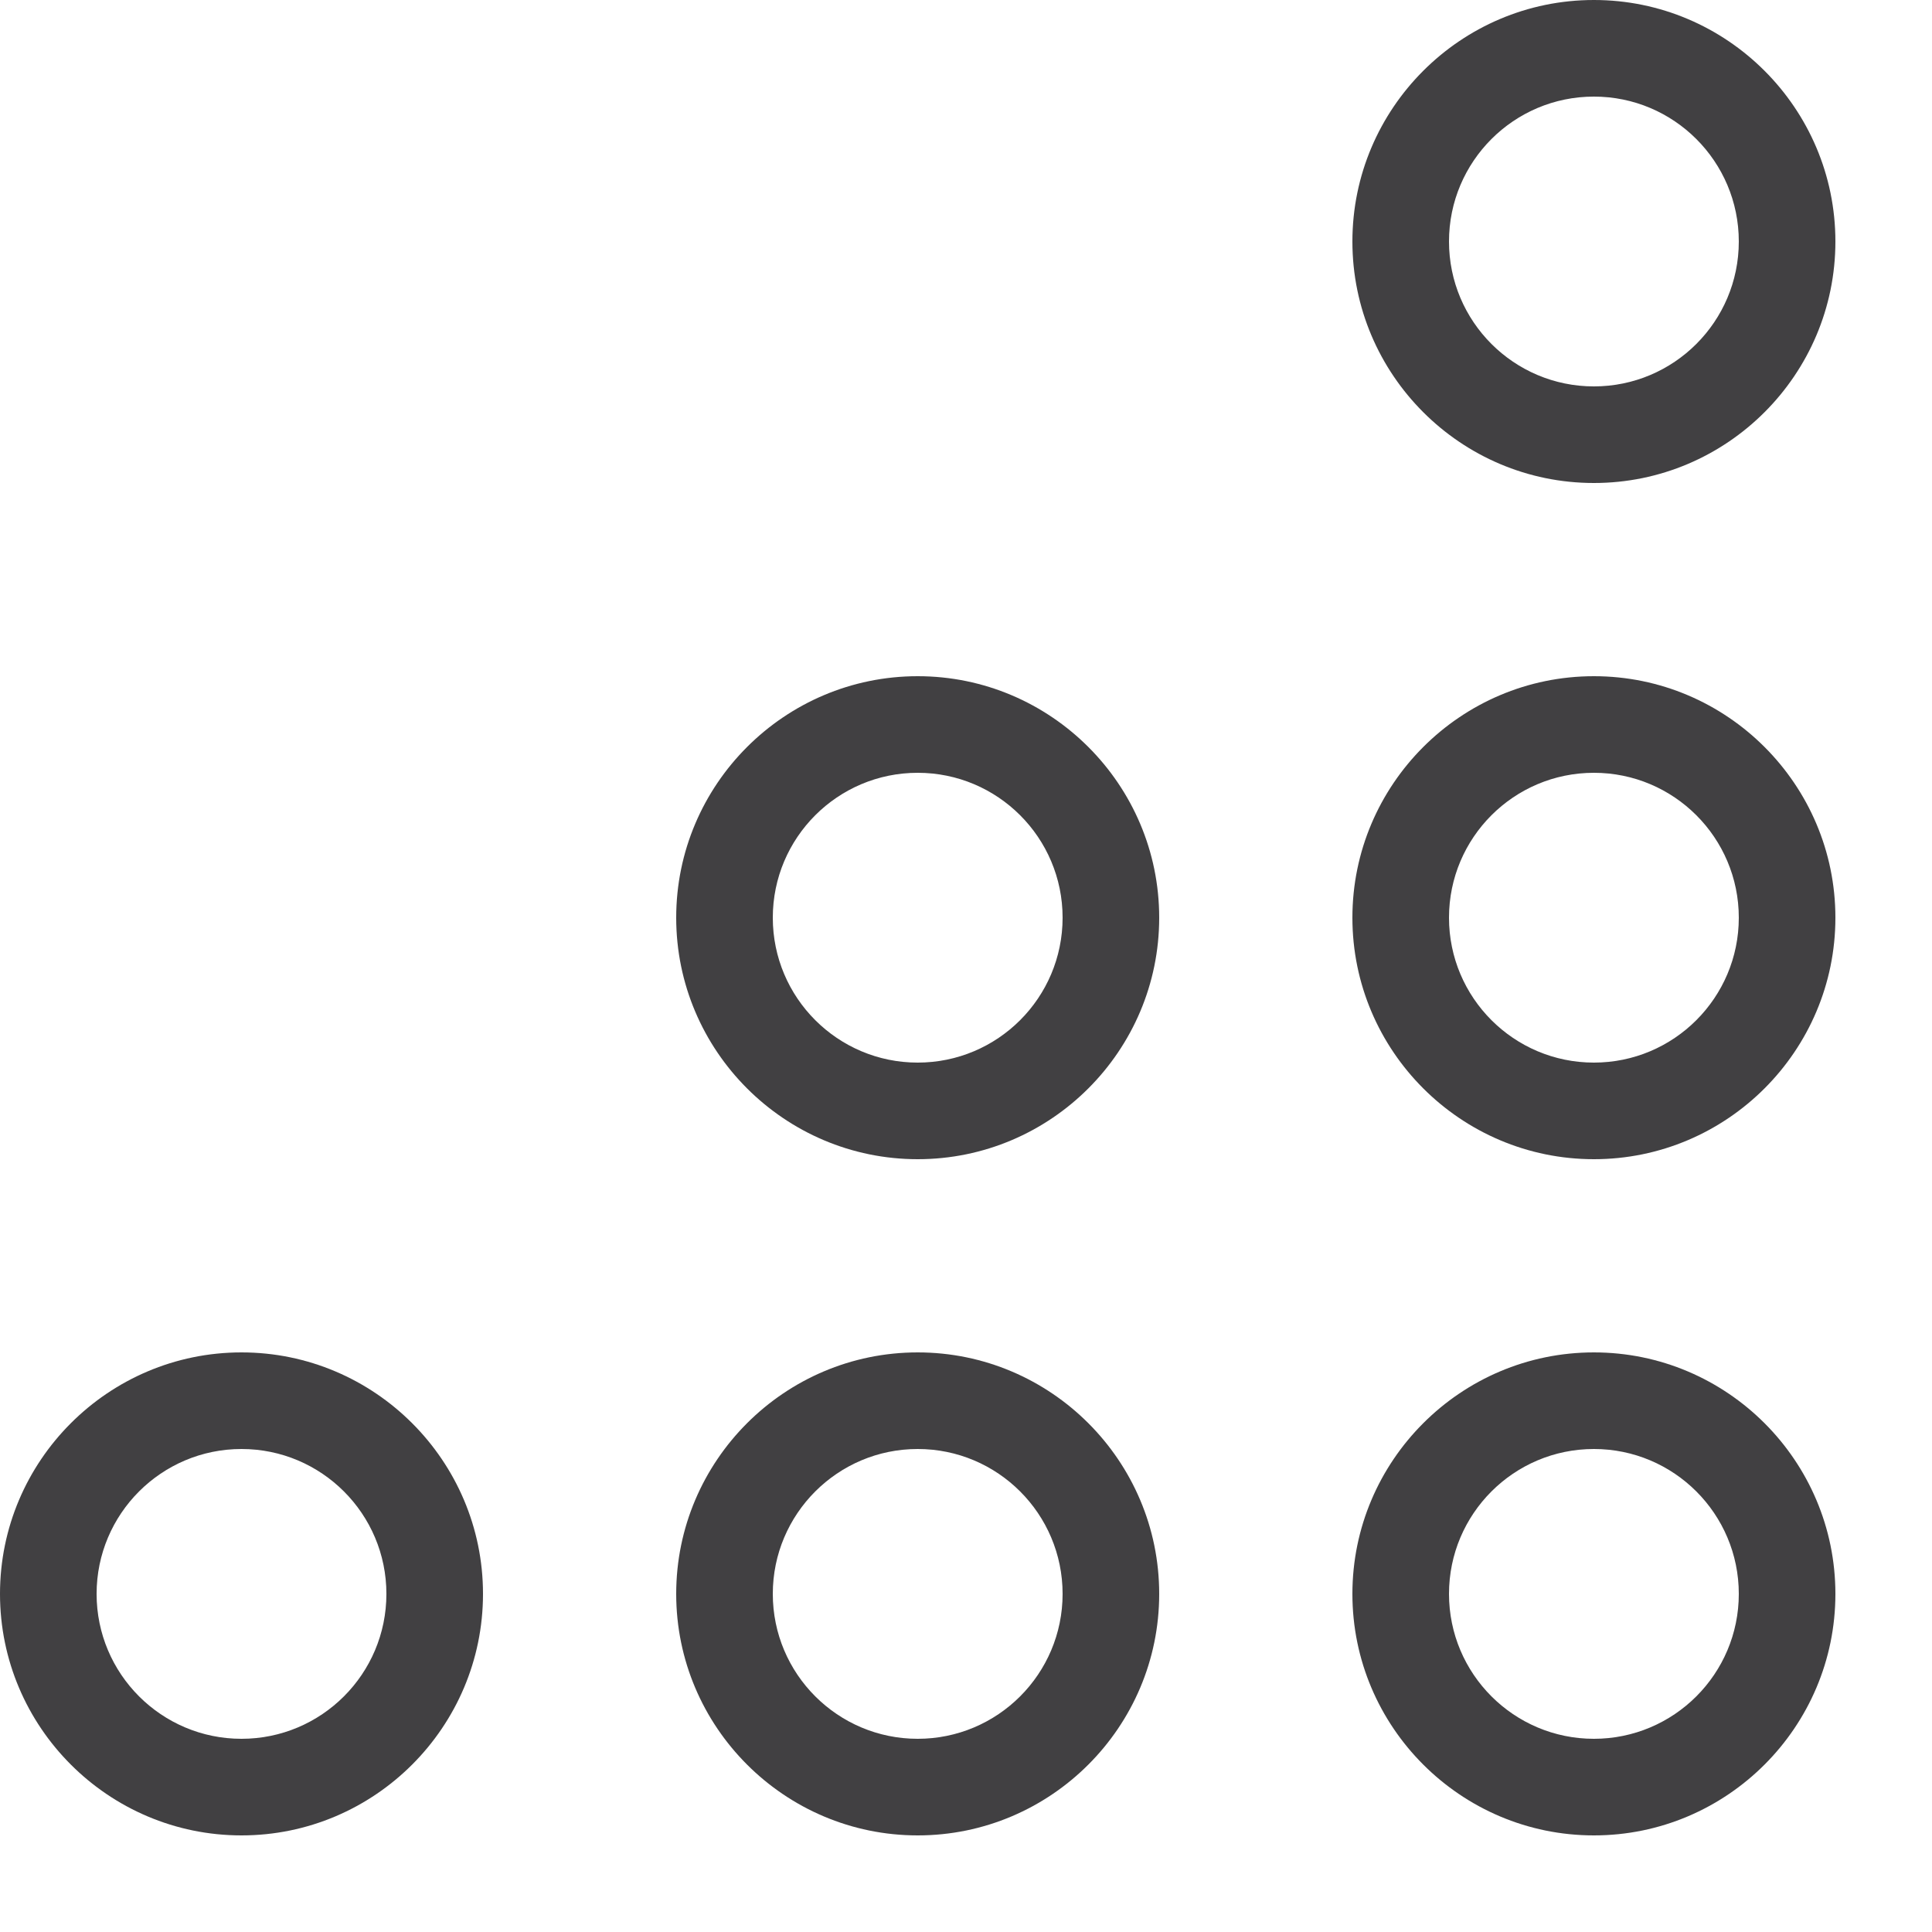
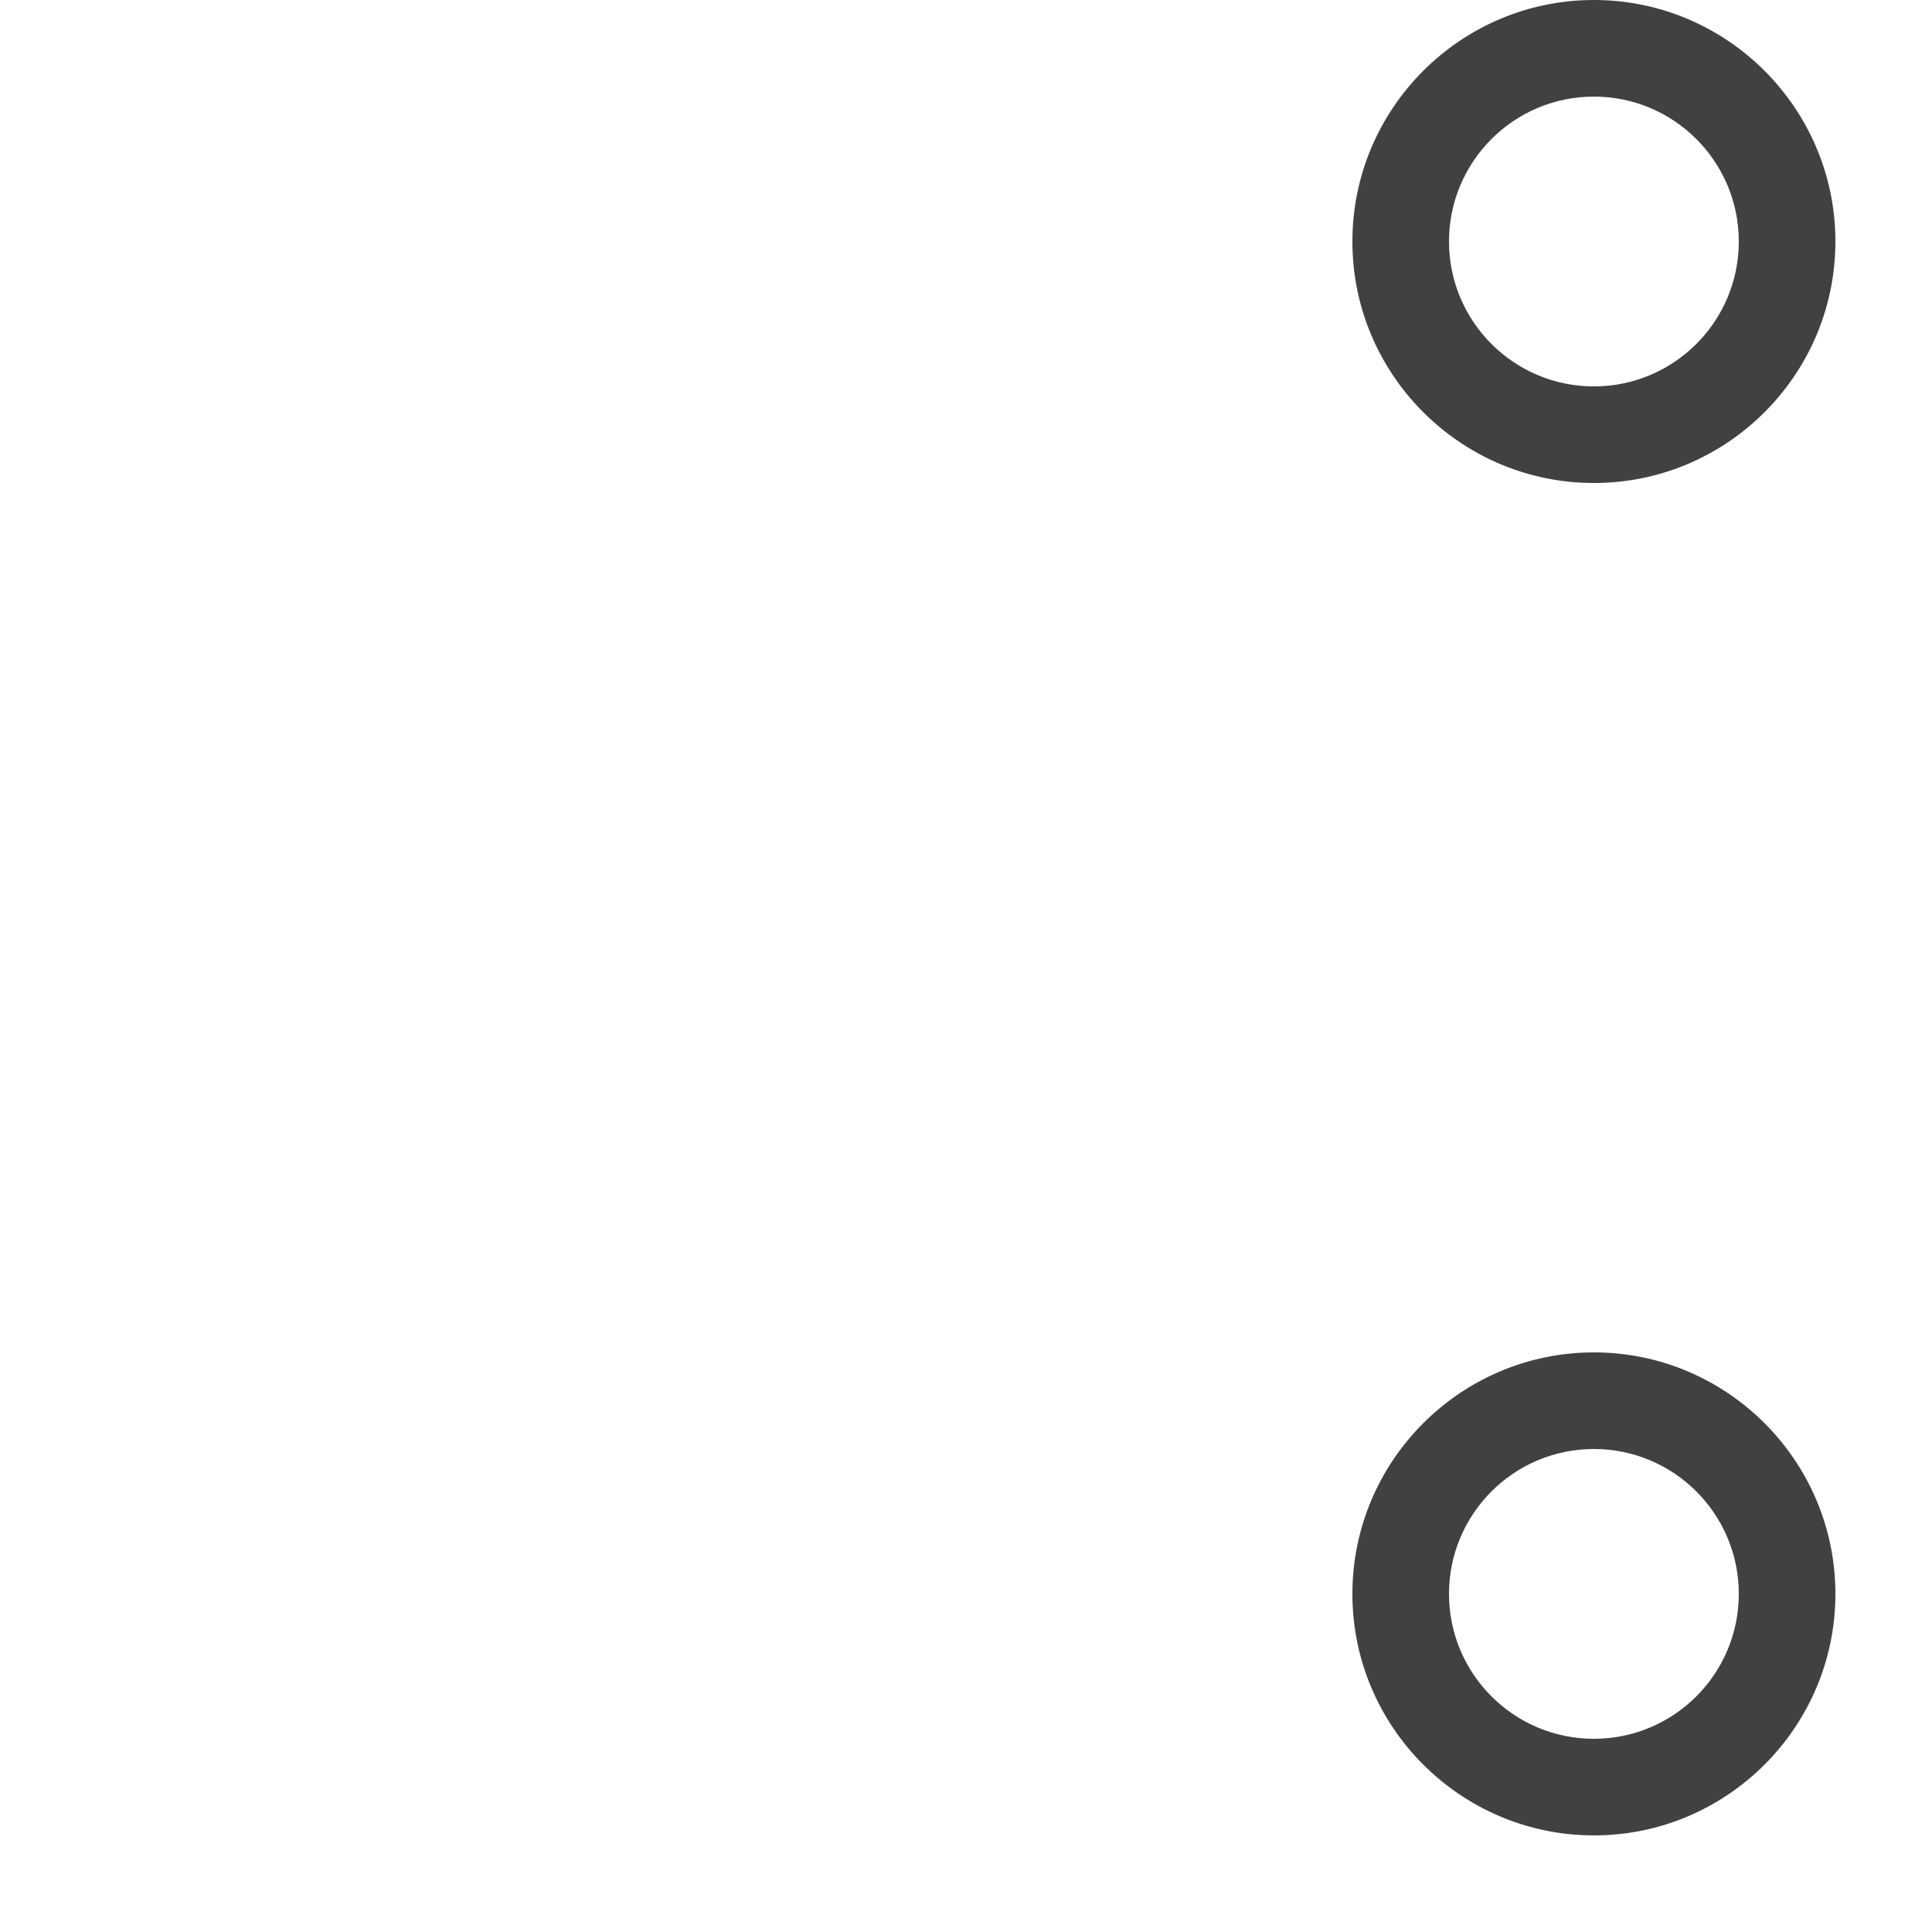
<svg xmlns="http://www.w3.org/2000/svg" version="1.1" id="Layer_1" x="0px" y="0px" viewBox="0 0 640 640" style="enable-background:new 0 0 640 640;" xml:space="preserve">
  <style type="text/css"> .st0{fill:#414042;} </style>
  <title />
  <g id="icomoon-ignore"> </g>
-   <path class="st0" d="M528,608c-44.1,0-80-35.9-80-80s35.9-80,80-80s80,35.9,80,80S572.1,608,528,608z M528,480 c-26.5,0-48,21.5-48,48c0,26.5,21.5,48,48,48c26.5,0,48-21.5,48-48S554.5,480,528,480z" />
-   <path class="st0" d="M304,608c-44.1,0-80-35.9-80-80s35.9-80,80-80s80,35.9,80,80S348.1,608,304,608z M304,480 c-26.5,0-48,21.5-48,48c0,26.5,21.5,48,48,48s48-21.5,48-48S330.5,480,304,480z" />
-   <path class="st0" d="M528,384c-44.1,0-80-35.9-80-80s35.9-80,80-80s80,35.9,80,80S572.1,384,528,384z M528,256 c-26.5,0-48,21.5-48,48s21.5,48,48,48c26.5,0,48-21.5,48-48S554.5,256,528,256z" />
+   <path class="st0" d="M528,608c-44.1,0-80-35.9-80-80s35.9-80,80-80s80,35.9,80,80S572.1,608,528,608z M528,480 c-26.5,0-48,21.5-48,48c0,26.5,21.5,48,48,48c26.5,0,48-21.5,48-48S554.5,480,528,480" />
  <path class="st0" d="M528,160c-44.1,0-80-35.9-80-80s35.9-80,80-80s80,35.9,80,80S572.1,160,528,160z M528,32c-26.5,0-48,21.5-48,48 s21.5,48,48,48c26.5,0,48-21.5,48-48S554.5,32,528,32z" />
-   <path class="st0" d="M304,384c-44.1,0-80-35.9-80-80s35.9-80,80-80s80,35.9,80,80S348.1,384,304,384z M304,256 c-26.5,0-48,21.5-48,48s21.5,48,48,48s48-21.5,48-48S330.5,256,304,256z" />
-   <path class="st0" d="M80,608c-44.1,0-80-35.9-80-80s35.9-80,80-80s80,35.9,80,80S124.1,608,80,608z M80,480c-26.5,0-48,21.5-48,48 c0,26.5,21.5,48,48,48s48-21.5,48-48S106.5,480,80,480z" />
</svg>